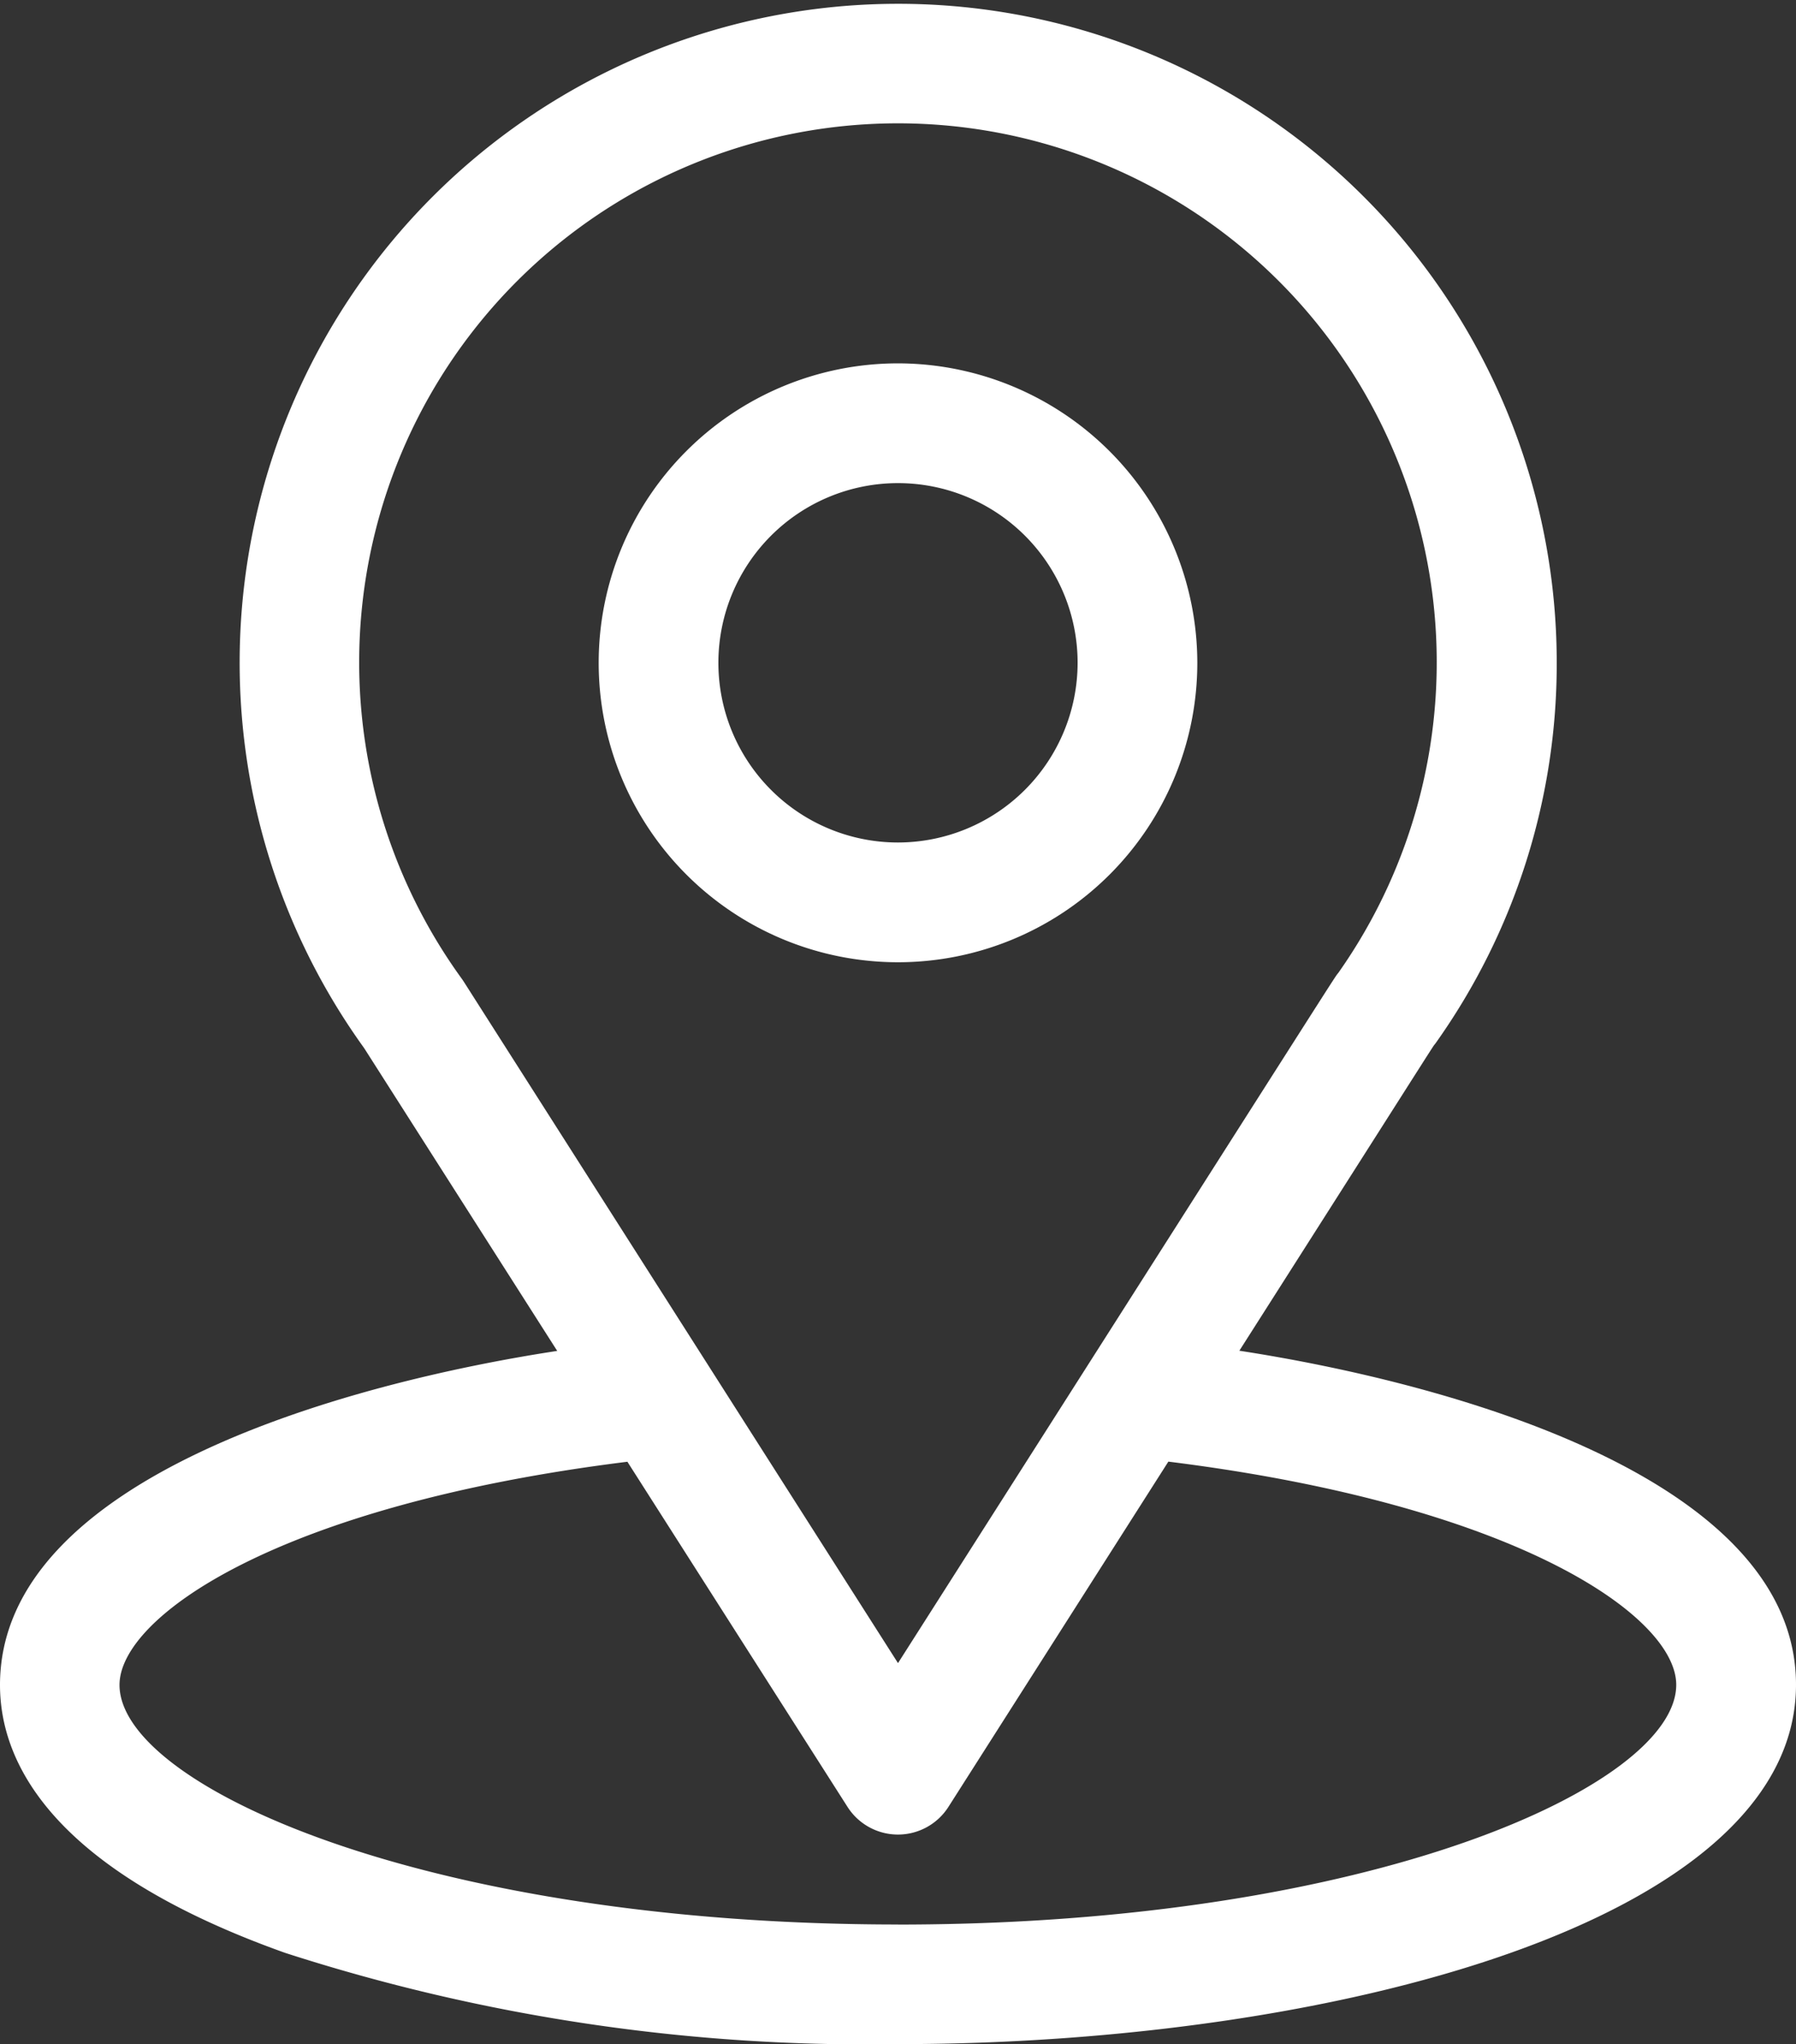
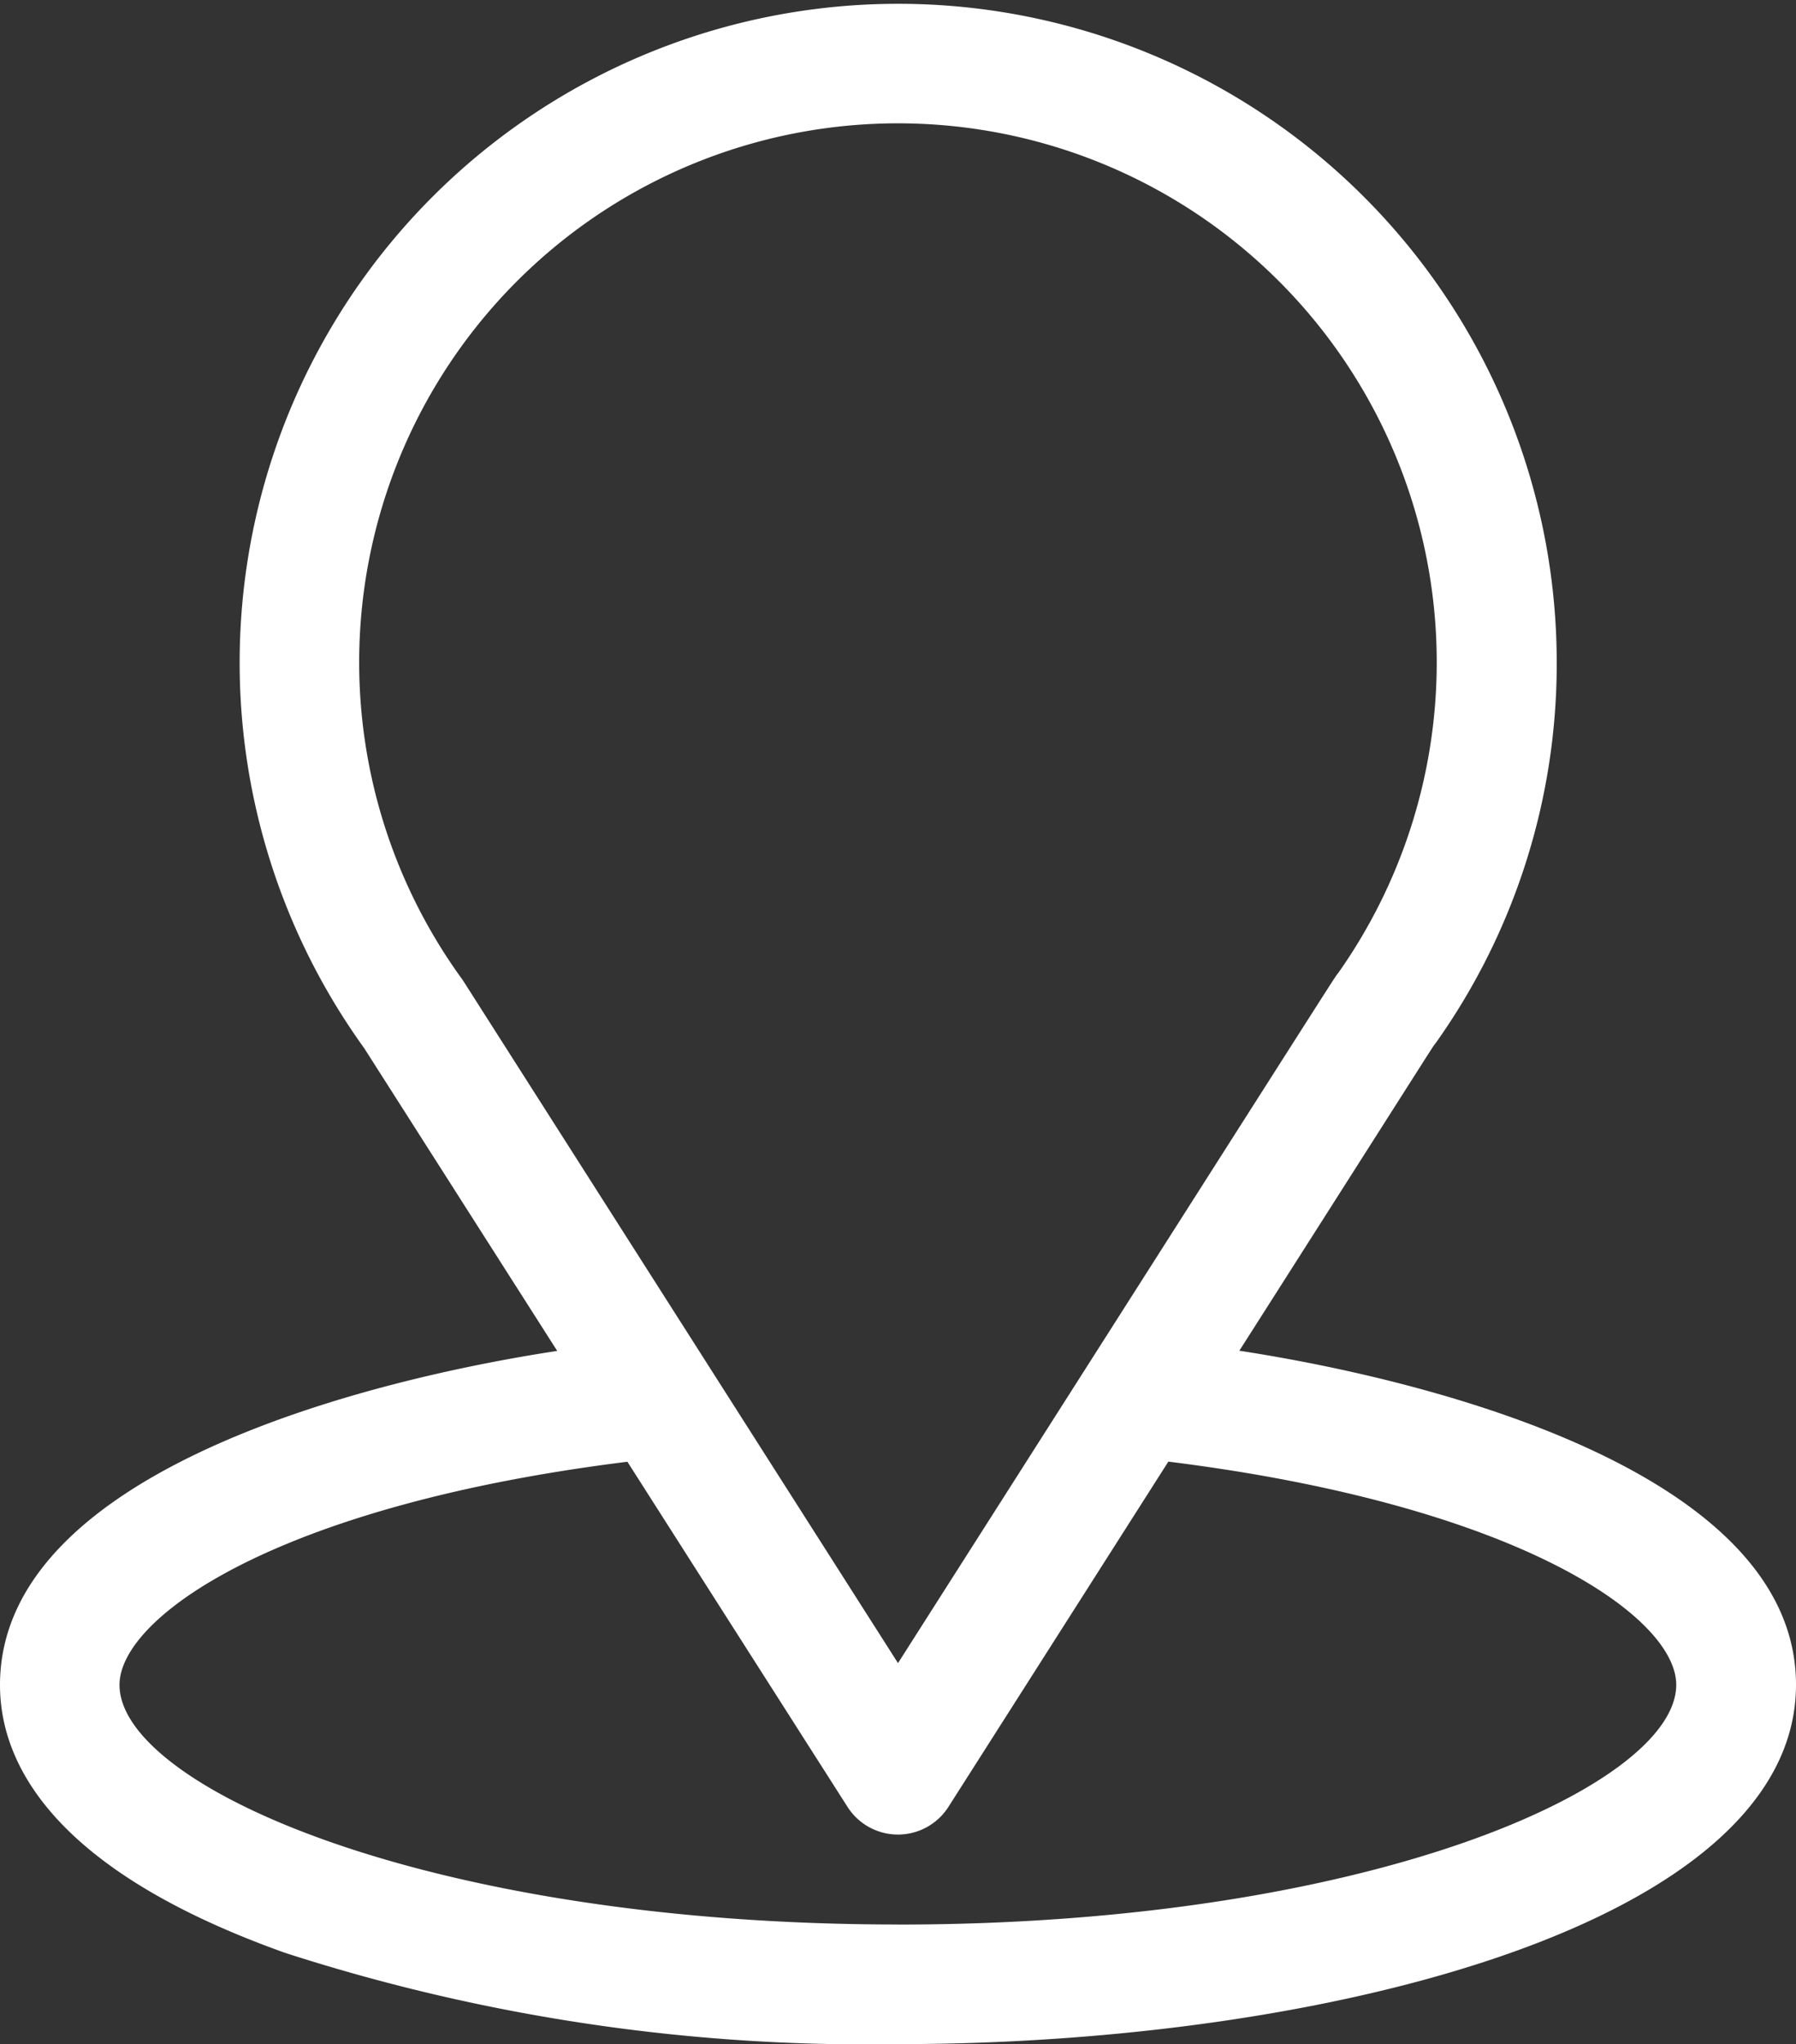
<svg xmlns="http://www.w3.org/2000/svg" width="28.838" height="32.811" viewBox="0 0 28.838 32.811">
  <rect x="0" y="0" width="28.838" height="32.811" fill="#333333" stroke="none" />
  <g id="location_1_" data-name="location (1)" transform="translate(-31)">
    <g id="Group_9" data-name="Group 9" transform="translate(31)">
      <g id="Group_8" data-name="Group 8">
        <path id="Path_7" data-name="Path 7" d="M50.9,21.679c3.492-5.479,3.053-4.8,3.153-4.938a10.5,10.5,0,0,0,1.943-6.1,10.574,10.574,0,1,0-19.149,6.181l3.1,4.86C36.63,22.188,31,23.7,31,27.044c0,1.217.795,2.952,4.58,4.3a30.341,30.341,0,0,0,9.839,1.464c6.923,0,14.419-1.953,14.419-5.768C59.838,23.7,54.215,22.189,50.9,21.679ZM38.45,15.761q-.016-.025-.033-.049a8.651,8.651,0,1,1,14.074-.1c-.093.122.391-.628-7.072,11.081Zm6.969,15.127c-7.562,0-12.5-2.223-12.5-3.845,0-1.09,2.536-2.883,8.155-3.582L44.608,29a.961.961,0,0,0,1.621,0l3.531-5.541c5.619.7,8.155,2.492,8.155,3.582C57.915,28.652,53.025,30.889,45.419,30.889Z" transform="translate(-31)" fill="#fff" />
      </g>
    </g>
    <g id="Group_11" data-name="Group 11" transform="translate(40.613 5.832)">
      <g id="Group_10" data-name="Group 10">
-         <path id="Path_8" data-name="Path 8" d="M185.806,91a4.806,4.806,0,1,0,4.806,4.806A4.812,4.812,0,0,0,185.806,91Zm0,7.69a2.884,2.884,0,1,1,2.884-2.884A2.887,2.887,0,0,1,185.806,98.69Z" transform="translate(-181 -91)" fill="#fff" />
-       </g>
+         </g>
    </g>
  </g>
</svg>